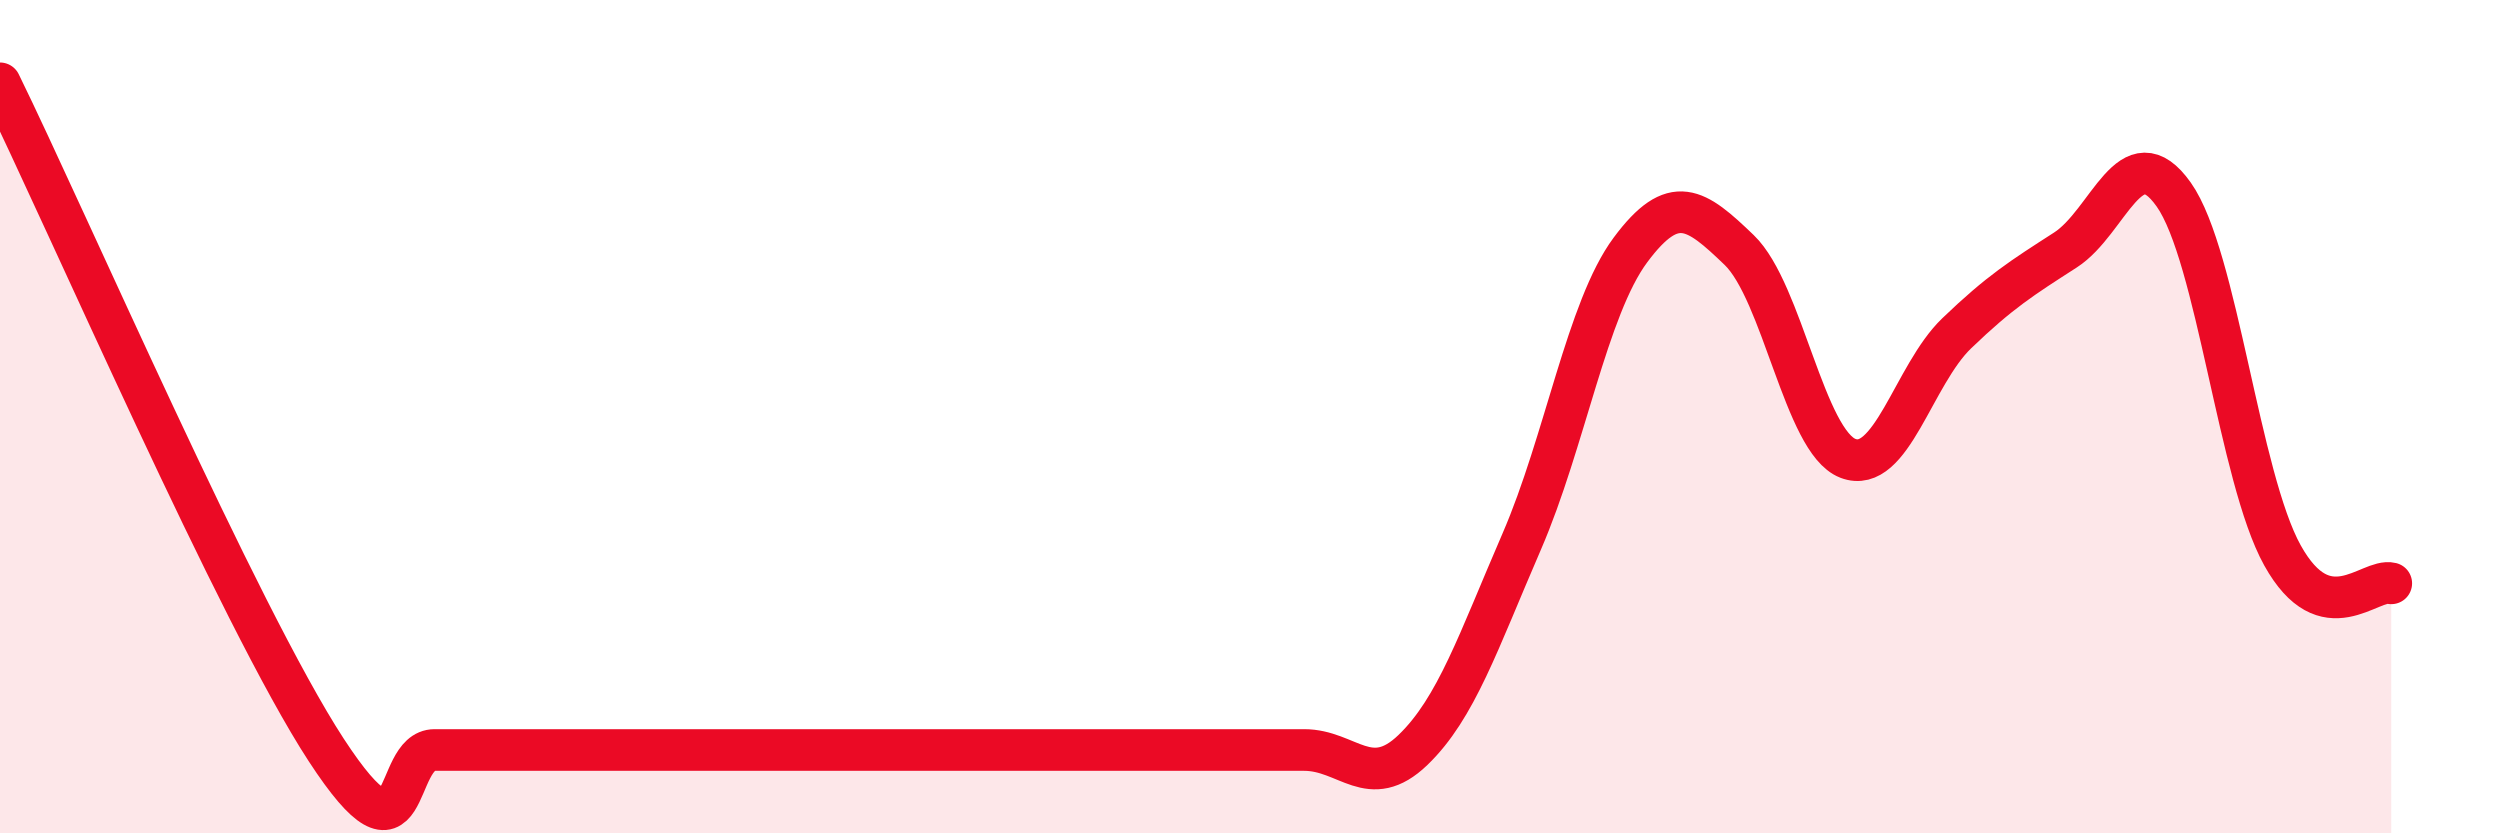
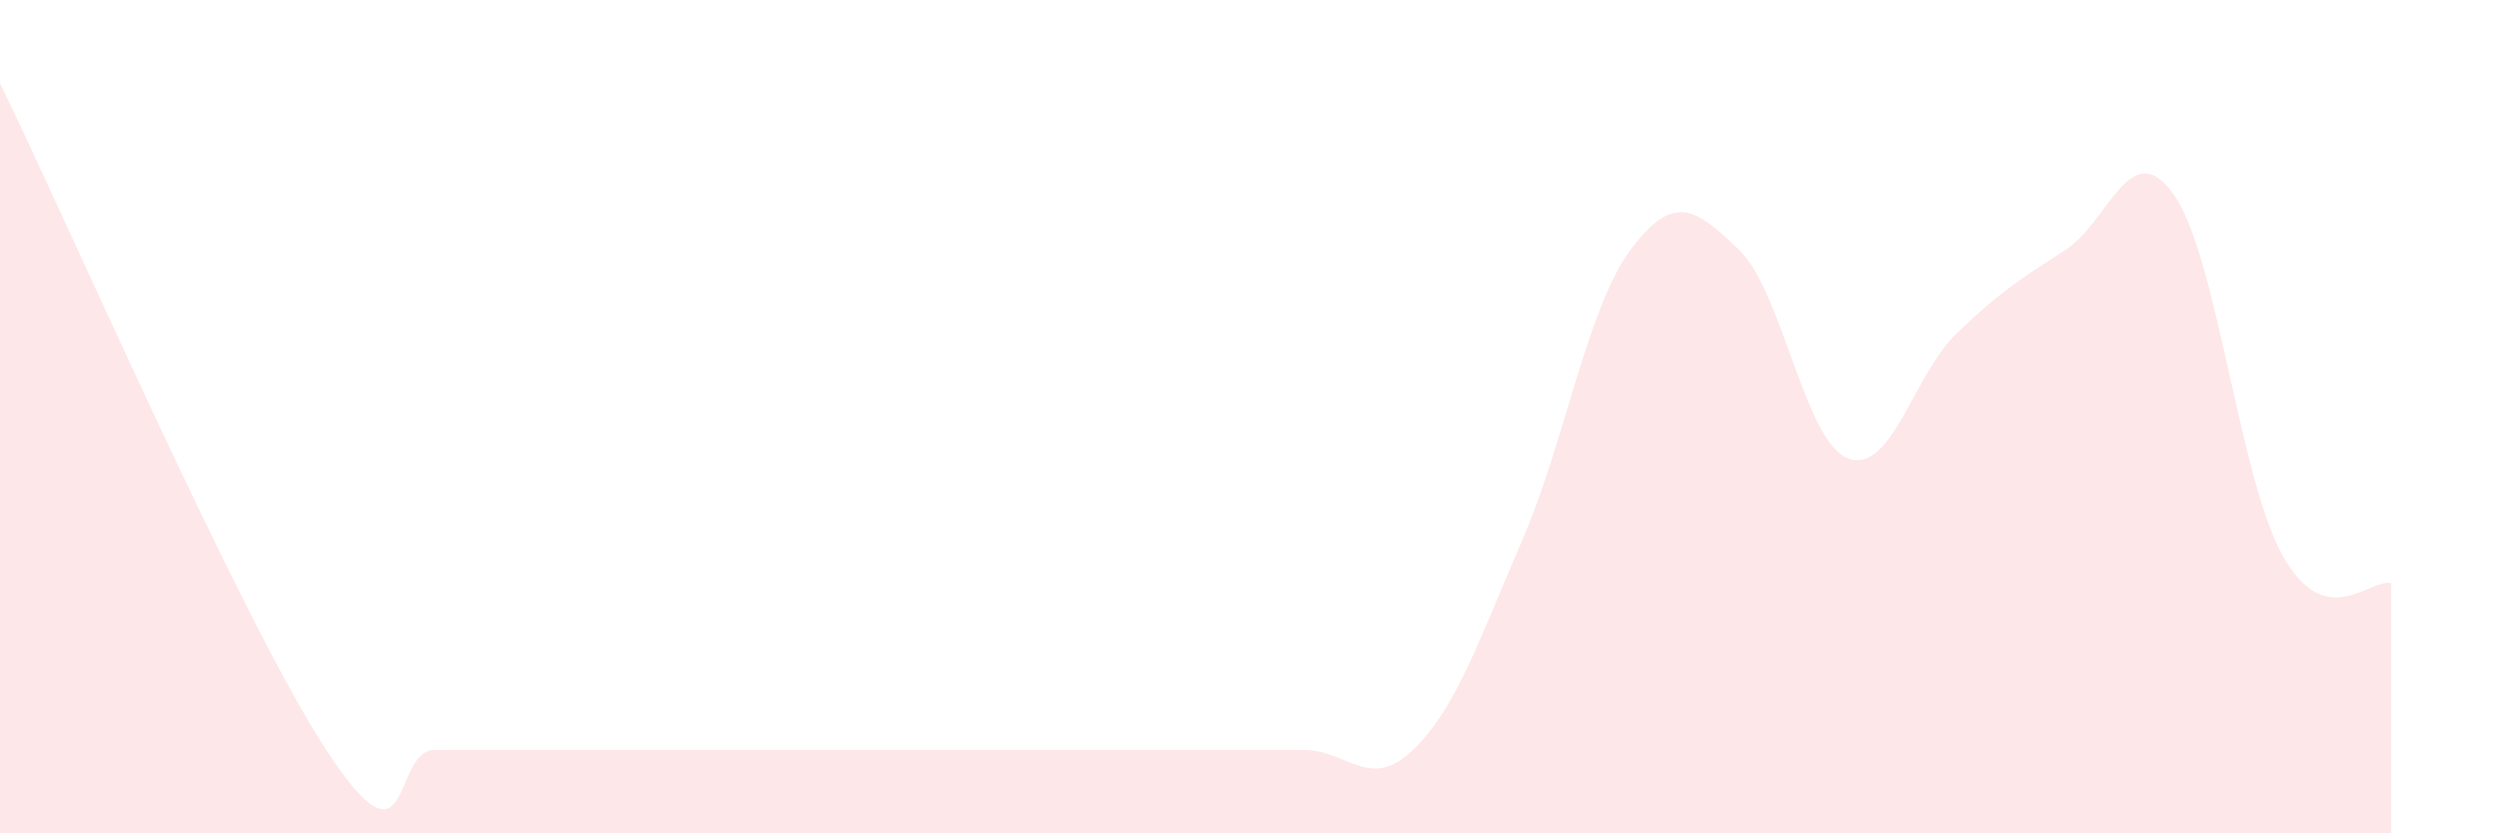
<svg xmlns="http://www.w3.org/2000/svg" width="60" height="20" viewBox="0 0 60 20">
  <path d="M 0,2 C 1.57,5.2 5.74,14.8 7.83,18 C 9.92,21.2 9.39,18 10.43,18 C 11.47,18 12,18 13.04,18 C 14.08,18 14.61,18 15.65,18 C 16.69,18 17.22,18 18.26,18 C 19.3,18 19.83,18 20.87,18 C 21.91,18 22.44,18 23.48,18 C 24.52,18 25.05,18 26.09,18 C 27.13,18 27.66,18 28.7,18 C 29.74,18 30.26,18 31.3,18 C 32.34,18 32.87,19 33.91,18 C 34.95,17 35.48,15.4 36.52,13 C 37.56,10.6 38.09,7.4 39.13,6 C 40.17,4.6 40.7,5 41.74,6 C 42.78,7 43.31,10.6 44.35,11 C 45.39,11.4 45.92,9 46.96,8 C 48,7 48.53,6.67 49.57,6 C 50.61,5.33 51.13,3.2 52.17,4.67 C 53.21,6.14 53.74,11.46 54.78,13.33 C 55.82,15.2 56.87,13.87 57.39,14L57.39 20L0 20Z" fill="#EB0A25" opacity="0.1" stroke-linecap="round" stroke-linejoin="round" />
-   <path d="M 0,2 C 1.57,5.2 5.74,14.8 7.83,18 C 9.92,21.2 9.39,18 10.43,18 C 11.47,18 12,18 13.04,18 C 14.08,18 14.61,18 15.65,18 C 16.69,18 17.22,18 18.26,18 C 19.3,18 19.83,18 20.87,18 C 21.91,18 22.44,18 23.48,18 C 24.52,18 25.05,18 26.09,18 C 27.13,18 27.66,18 28.7,18 C 29.74,18 30.26,18 31.3,18 C 32.34,18 32.87,19 33.91,18 C 34.95,17 35.48,15.4 36.52,13 C 37.56,10.6 38.09,7.4 39.13,6 C 40.17,4.6 40.7,5 41.74,6 C 42.78,7 43.31,10.6 44.35,11 C 45.39,11.4 45.92,9 46.96,8 C 48,7 48.53,6.67 49.57,6 C 50.61,5.33 51.13,3.2 52.17,4.67 C 53.21,6.14 53.74,11.46 54.78,13.33 C 55.82,15.2 56.87,13.87 57.39,14" stroke="#EB0A25" stroke-width="1" fill="none" stroke-linecap="round" stroke-linejoin="round" />
</svg>